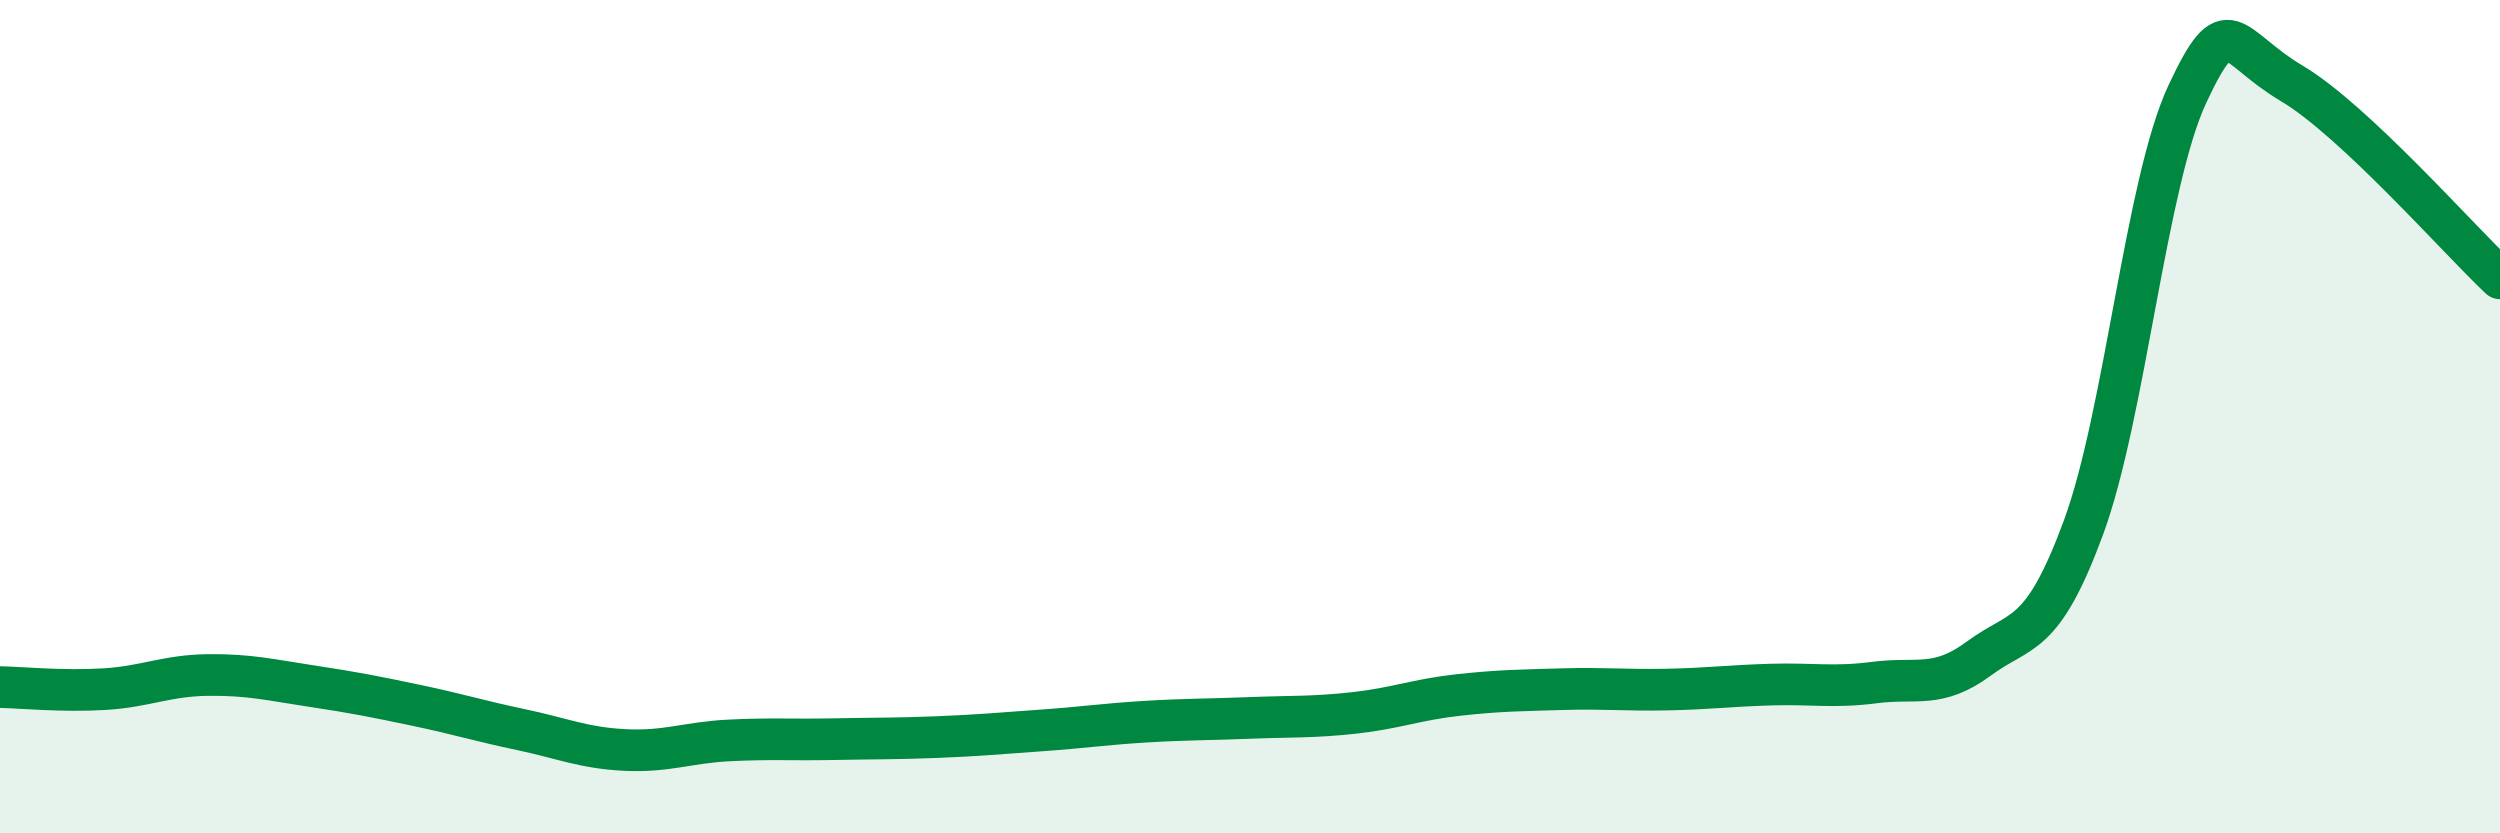
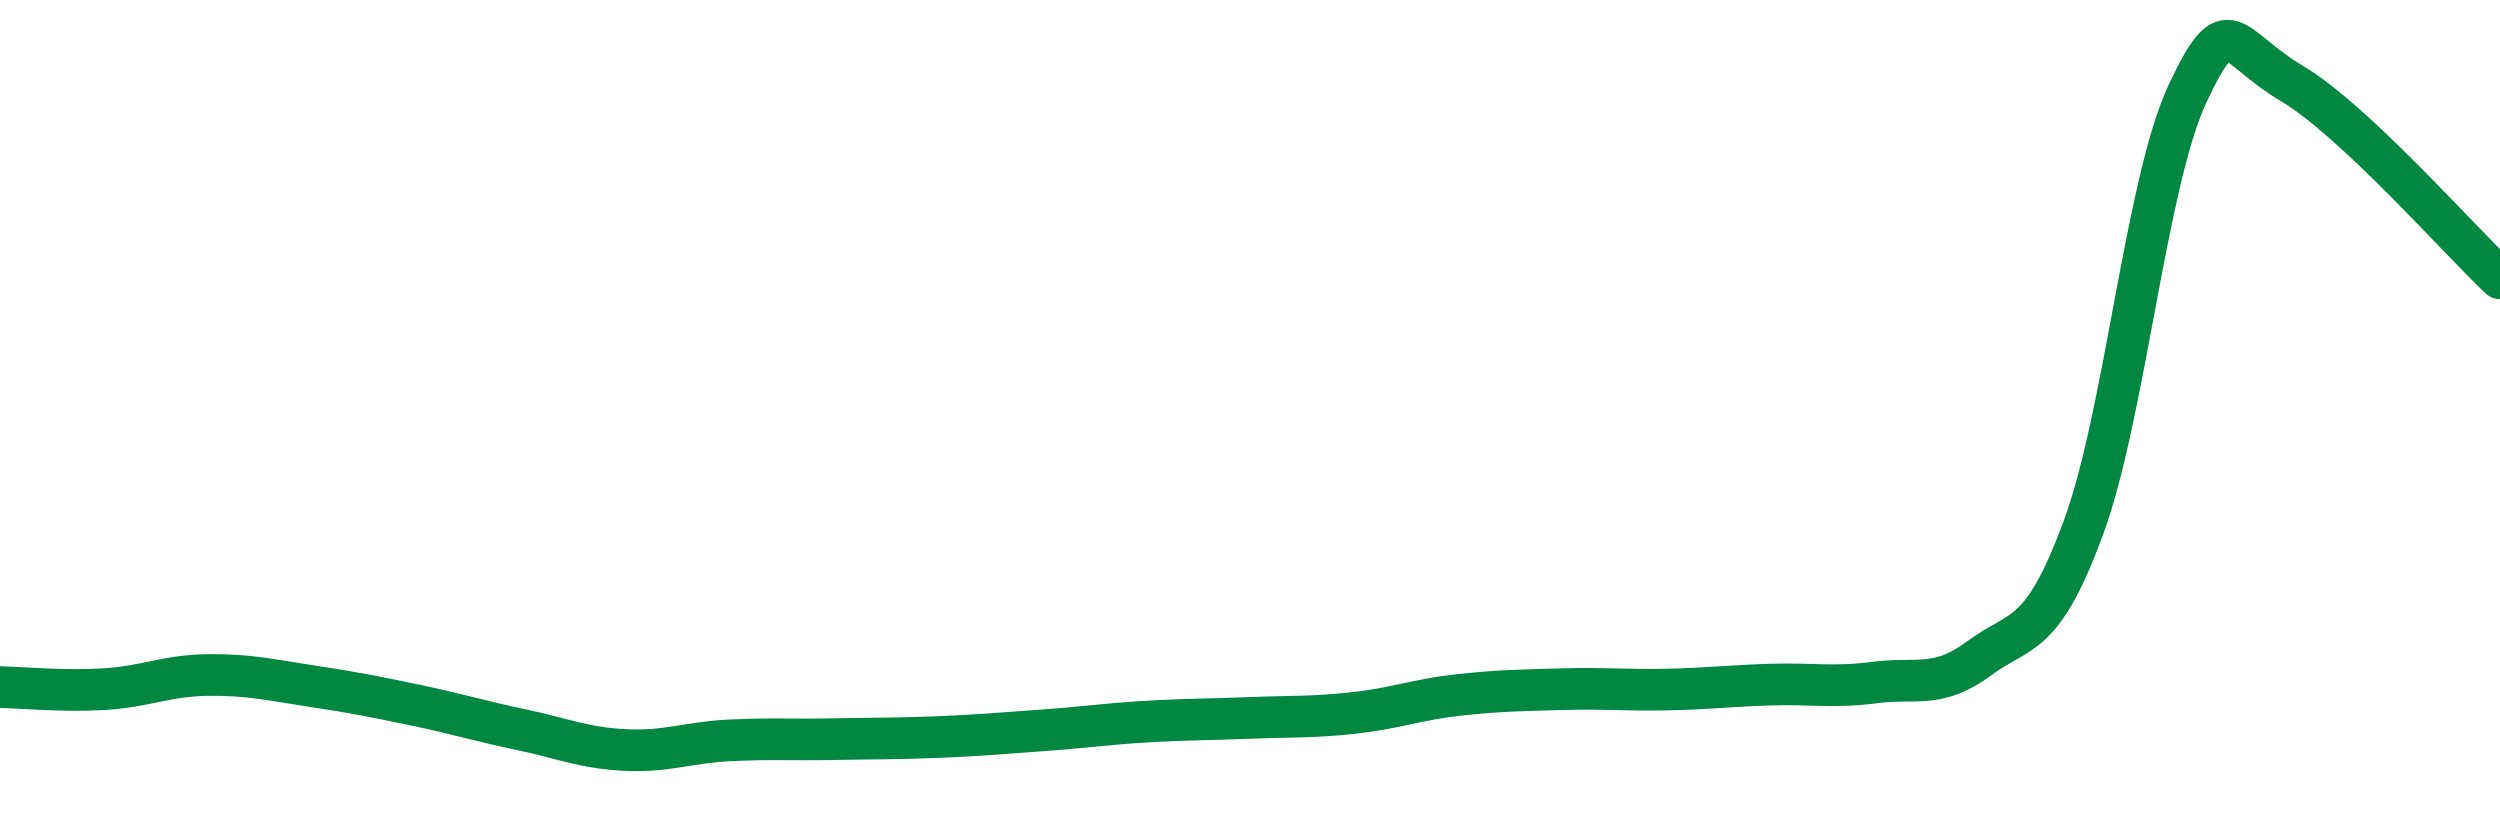
<svg xmlns="http://www.w3.org/2000/svg" width="60" height="20" viewBox="0 0 60 20">
-   <path d="M 0,16.49 C 0.5,16.5 1.5,16.6 2.5,16.54 C 3.5,16.48 4,16.21 5,16.2 C 6,16.19 6.5,16.32 7.5,16.47 C 8.5,16.62 9,16.72 10,16.93 C 11,17.14 11.5,17.3 12.5,17.51 C 13.5,17.72 14,17.95 15,18 C 16,18.05 16.5,17.82 17.5,17.77 C 18.5,17.72 19,17.76 20,17.74 C 21,17.72 21.5,17.73 22.5,17.69 C 23.5,17.65 24,17.6 25,17.53 C 26,17.46 26.5,17.38 27.5,17.32 C 28.5,17.26 29,17.27 30,17.23 C 31,17.19 31.5,17.22 32.5,17.11 C 33.5,17 34,16.79 35,16.68 C 36,16.57 36.5,16.57 37.5,16.54 C 38.5,16.51 39,16.57 40,16.55 C 41,16.53 41.5,16.46 42.5,16.43 C 43.5,16.4 44,16.51 45,16.38 C 46,16.25 46.5,16.54 47.5,15.8 C 48.5,15.06 49,15.38 50,12.67 C 51,9.96 51.5,4.38 52.5,2.25 C 53.5,0.12 53.5,1.11 55,2 C 56.5,2.89 59,5.74 60,6.68L60 20L0 20Z" fill="#008740" opacity="0.1" stroke-linecap="round" stroke-linejoin="round" />
  <path d="M 0,16.49 C 0.5,16.5 1.5,16.6 2.5,16.54 C 3.5,16.48 4,16.21 5,16.2 C 6,16.19 6.5,16.32 7.5,16.47 C 8.5,16.62 9,16.72 10,16.93 C 11,17.14 11.5,17.3 12.5,17.51 C 13.5,17.72 14,17.95 15,18 C 16,18.05 16.5,17.82 17.5,17.77 C 18.5,17.72 19,17.76 20,17.74 C 21,17.72 21.5,17.73 22.5,17.69 C 23.5,17.65 24,17.6 25,17.53 C 26,17.46 26.5,17.38 27.5,17.32 C 28.5,17.26 29,17.27 30,17.23 C 31,17.19 31.5,17.22 32.5,17.11 C 33.5,17 34,16.79 35,16.68 C 36,16.57 36.5,16.57 37.5,16.54 C 38.5,16.51 39,16.57 40,16.55 C 41,16.53 41.5,16.46 42.5,16.43 C 43.5,16.4 44,16.51 45,16.38 C 46,16.25 46.5,16.54 47.5,15.8 C 48.5,15.06 49,15.38 50,12.67 C 51,9.96 51.5,4.38 52.5,2.25 C 53.5,0.12 53.5,1.11 55,2 C 56.5,2.89 59,5.74 60,6.68" stroke="#008740" stroke-width="1" fill="none" stroke-linecap="round" stroke-linejoin="round" />
</svg>